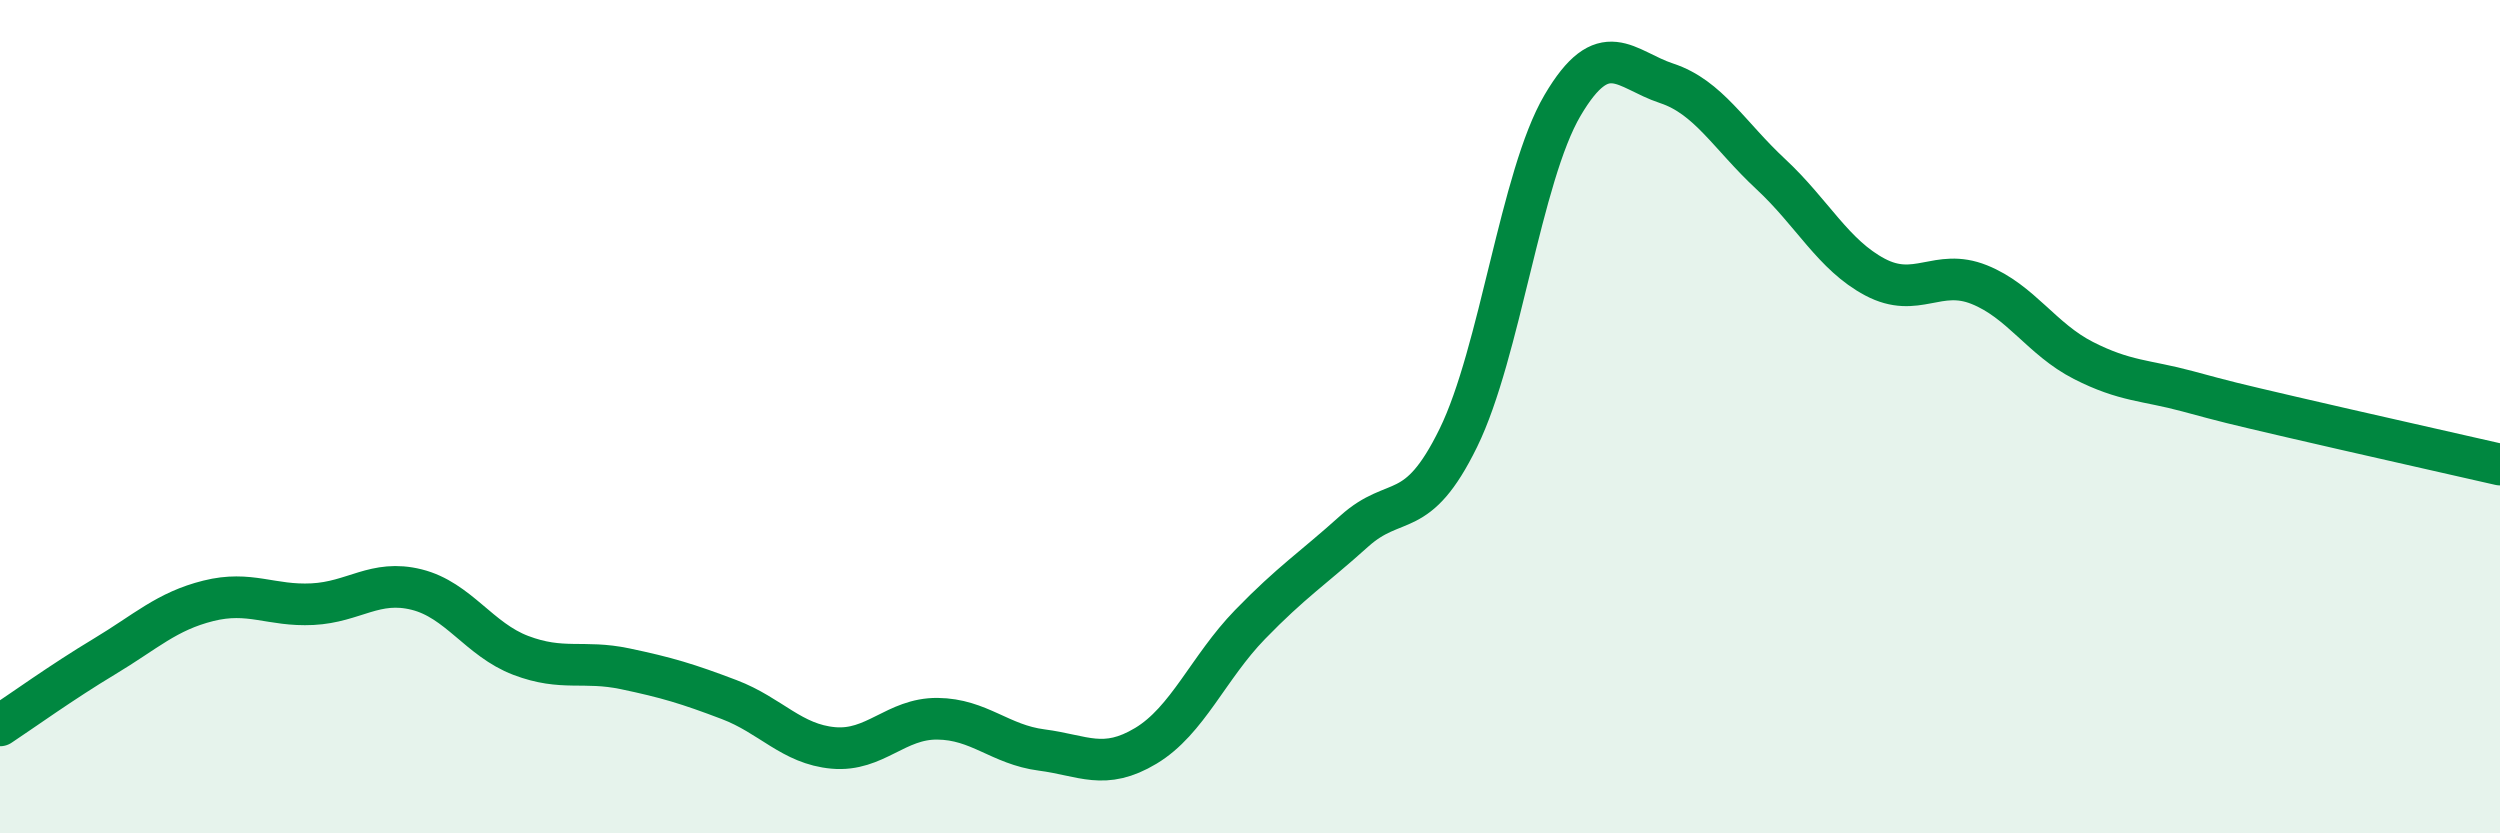
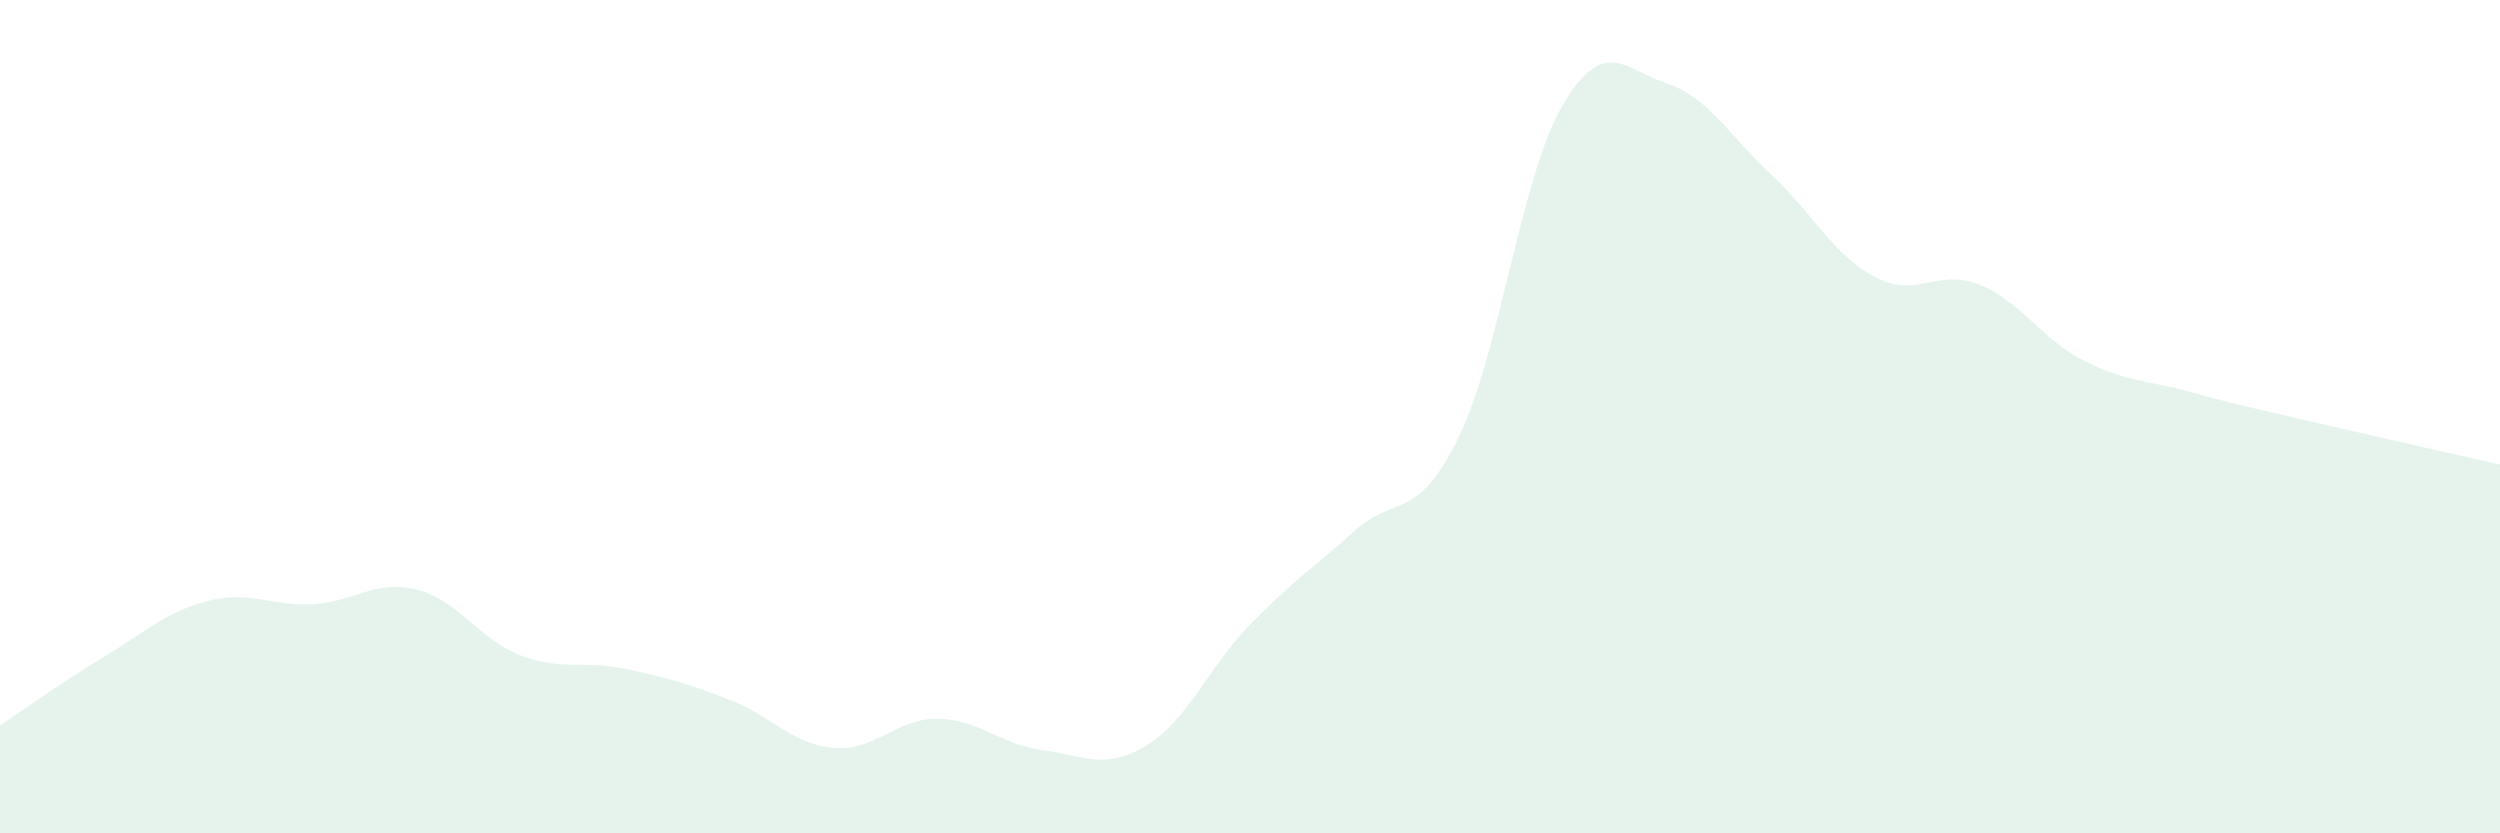
<svg xmlns="http://www.w3.org/2000/svg" width="60" height="20" viewBox="0 0 60 20">
  <path d="M 0,17.41 C 0.5,17.08 1.5,16.36 2.5,15.76 C 3.5,15.16 4,14.67 5,14.42 C 6,14.17 6.5,14.55 7.5,14.5 C 8.5,14.45 9,13.9 10,14.15 C 11,14.4 11.5,15.35 12.5,15.73 C 13.5,16.11 14,15.84 15,16.05 C 16,16.26 16.5,16.41 17.5,16.79 C 18.5,17.17 19,17.86 20,17.95 C 21,18.04 21.5,17.24 22.5,17.25 C 23.5,17.26 24,17.87 25,18 C 26,18.13 26.5,18.5 27.5,17.9 C 28.5,17.3 29,16.02 30,14.99 C 31,13.96 31.5,13.65 32.5,12.75 C 33.5,11.85 34,12.55 35,10.51 C 36,8.47 36.5,4.23 37.5,2.53 C 38.5,0.83 39,1.67 40,2 C 41,2.33 41.5,3.25 42.5,4.18 C 43.5,5.11 44,6.12 45,6.65 C 46,7.18 46.5,6.43 47.5,6.83 C 48.5,7.23 49,8.14 50,8.65 C 51,9.16 51.5,9.12 52.5,9.39 C 53.5,9.66 53.5,9.66 55,10.01 C 56.5,10.36 59,10.92 60,11.15L60 20L0 20Z" fill="#008740" opacity="0.1" stroke-linecap="round" stroke-linejoin="round" />
-   <path d="M 0,17.41 C 0.5,17.08 1.5,16.36 2.5,15.76 C 3.5,15.16 4,14.67 5,14.42 C 6,14.17 6.5,14.55 7.5,14.5 C 8.5,14.45 9,13.9 10,14.15 C 11,14.4 11.5,15.35 12.5,15.73 C 13.5,16.11 14,15.84 15,16.05 C 16,16.26 16.5,16.41 17.5,16.79 C 18.5,17.17 19,17.86 20,17.95 C 21,18.04 21.5,17.24 22.5,17.25 C 23.5,17.26 24,17.87 25,18 C 26,18.13 26.5,18.5 27.5,17.9 C 28.5,17.3 29,16.02 30,14.99 C 31,13.96 31.5,13.65 32.5,12.75 C 33.5,11.85 34,12.55 35,10.51 C 36,8.47 36.5,4.23 37.5,2.53 C 38.5,0.83 39,1.67 40,2 C 41,2.33 41.5,3.25 42.5,4.18 C 43.5,5.11 44,6.12 45,6.65 C 46,7.18 46.5,6.43 47.5,6.83 C 48.5,7.23 49,8.14 50,8.65 C 51,9.16 51.5,9.12 52.5,9.39 C 53.5,9.66 53.5,9.66 55,10.01 C 56.5,10.36 59,10.92 60,11.15" stroke="#008740" stroke-width="1" fill="none" stroke-linecap="round" stroke-linejoin="round" />
</svg>